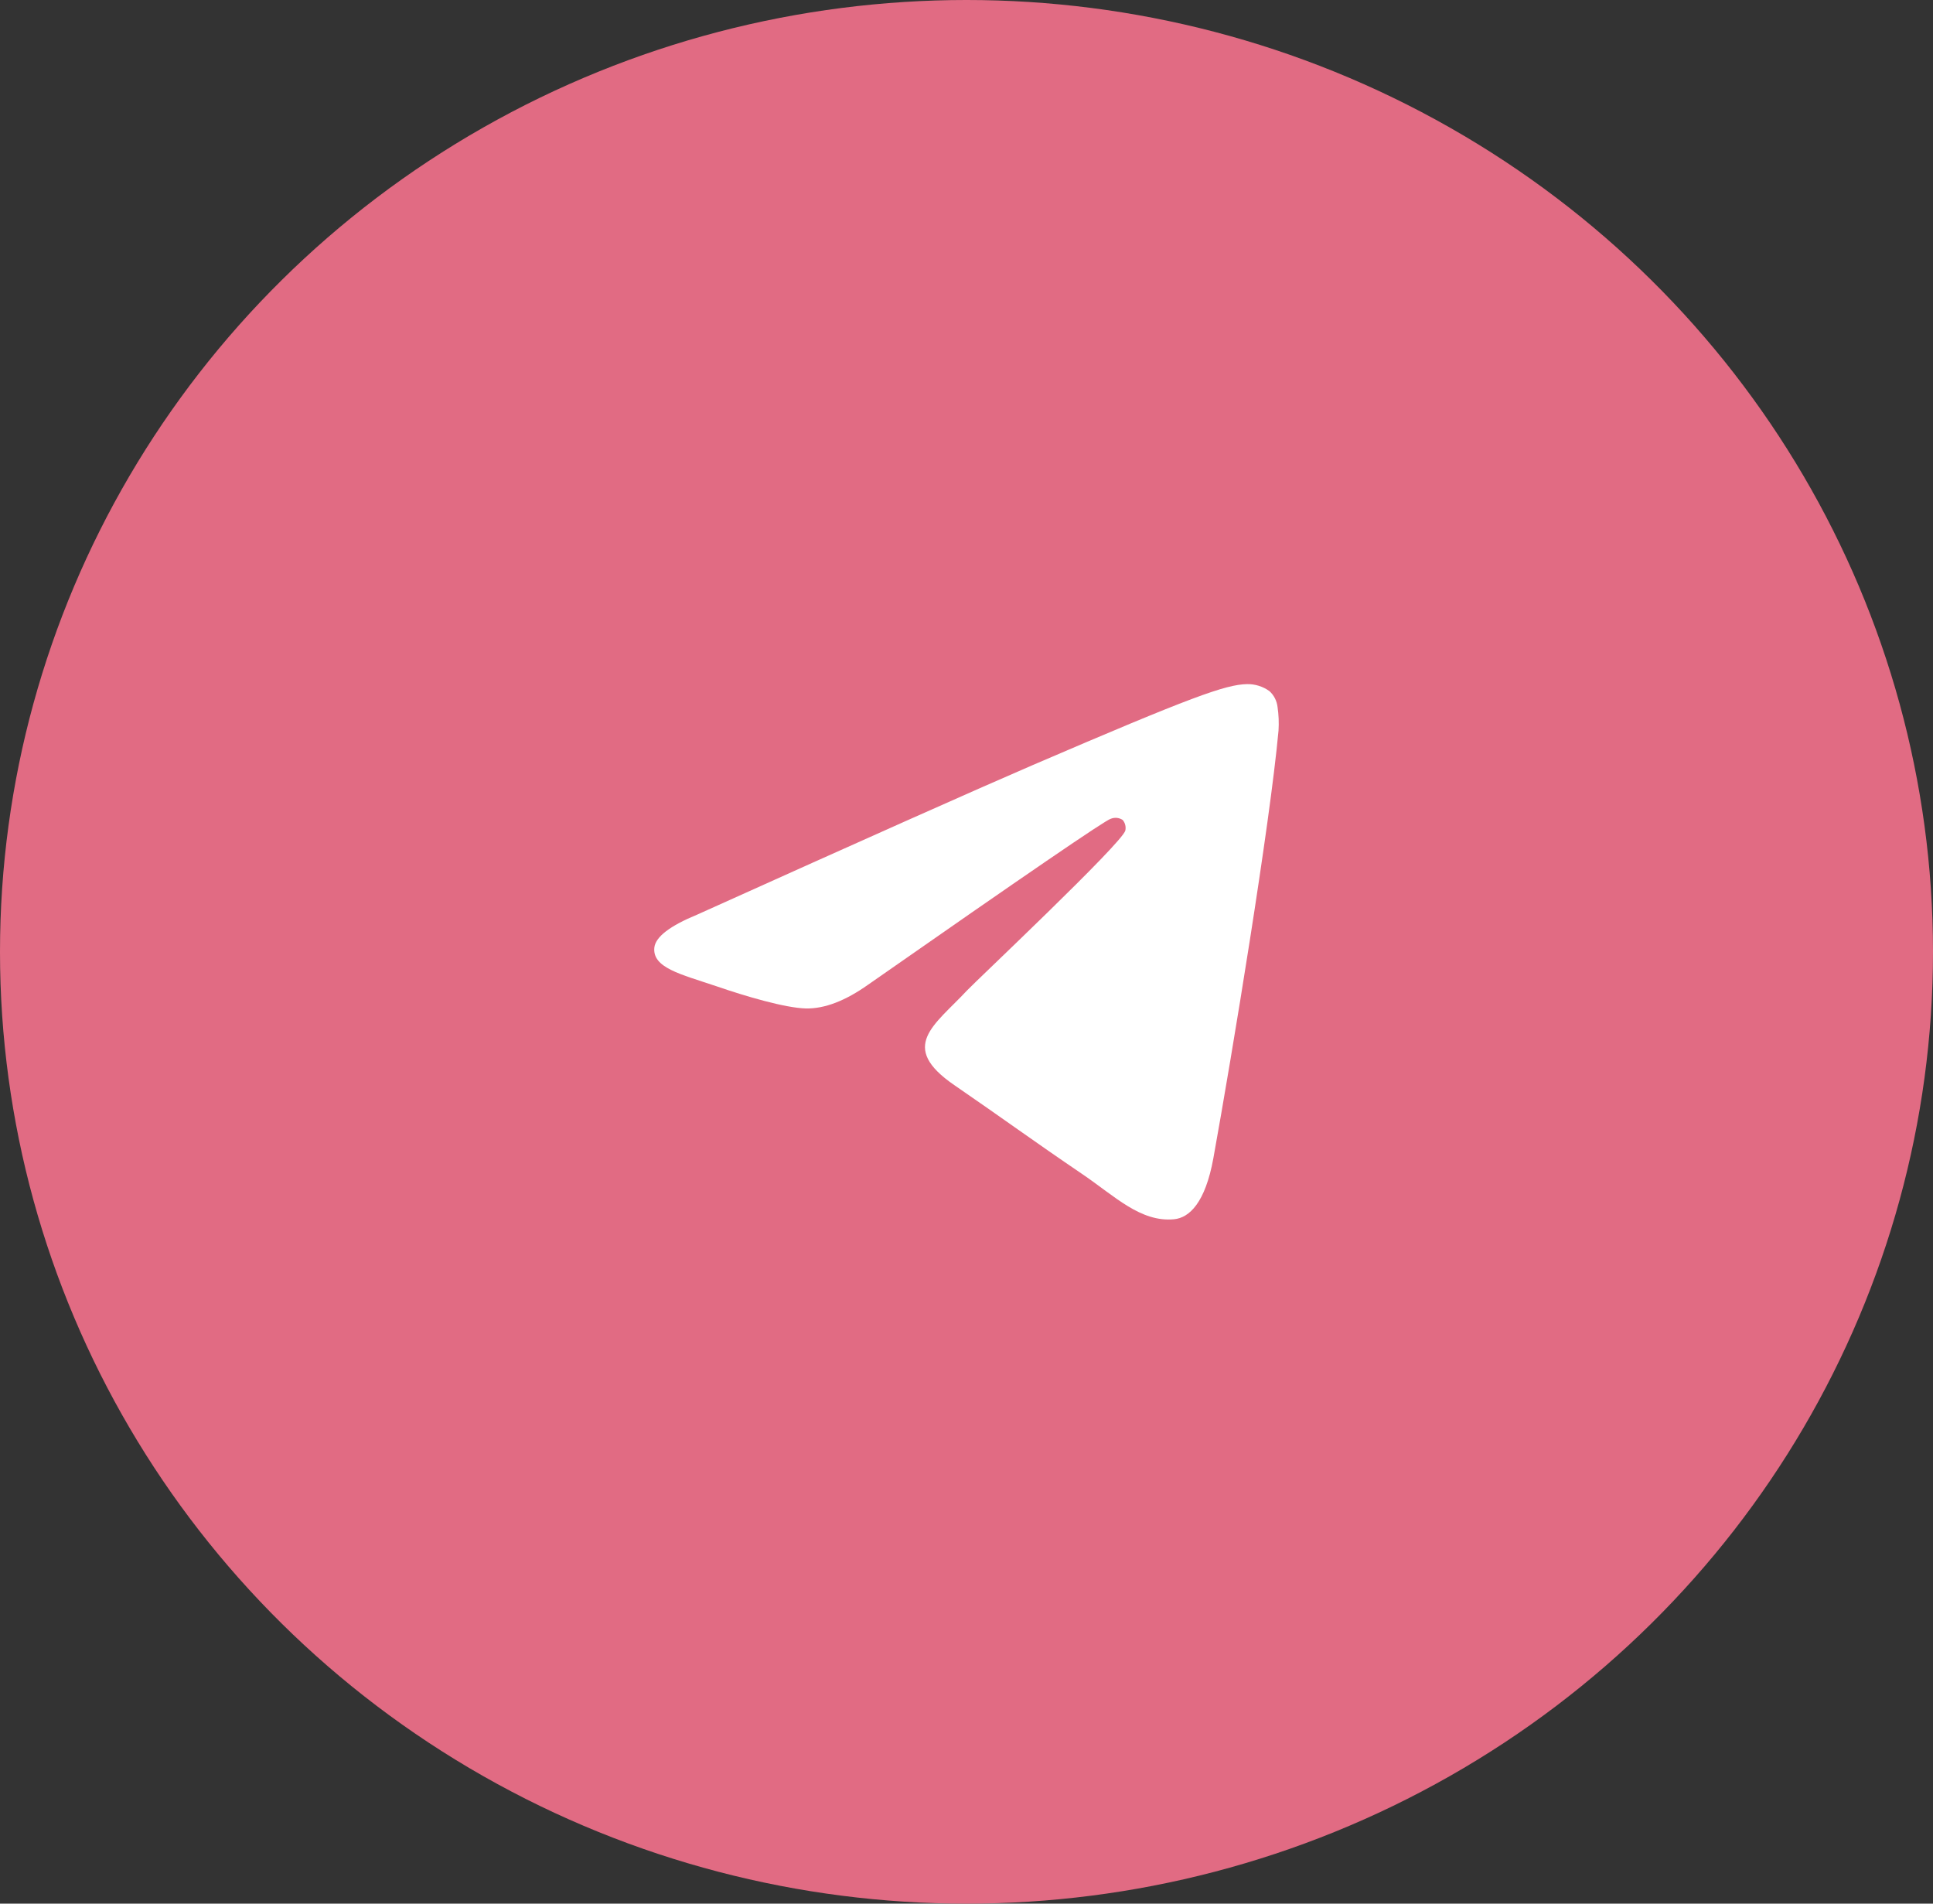
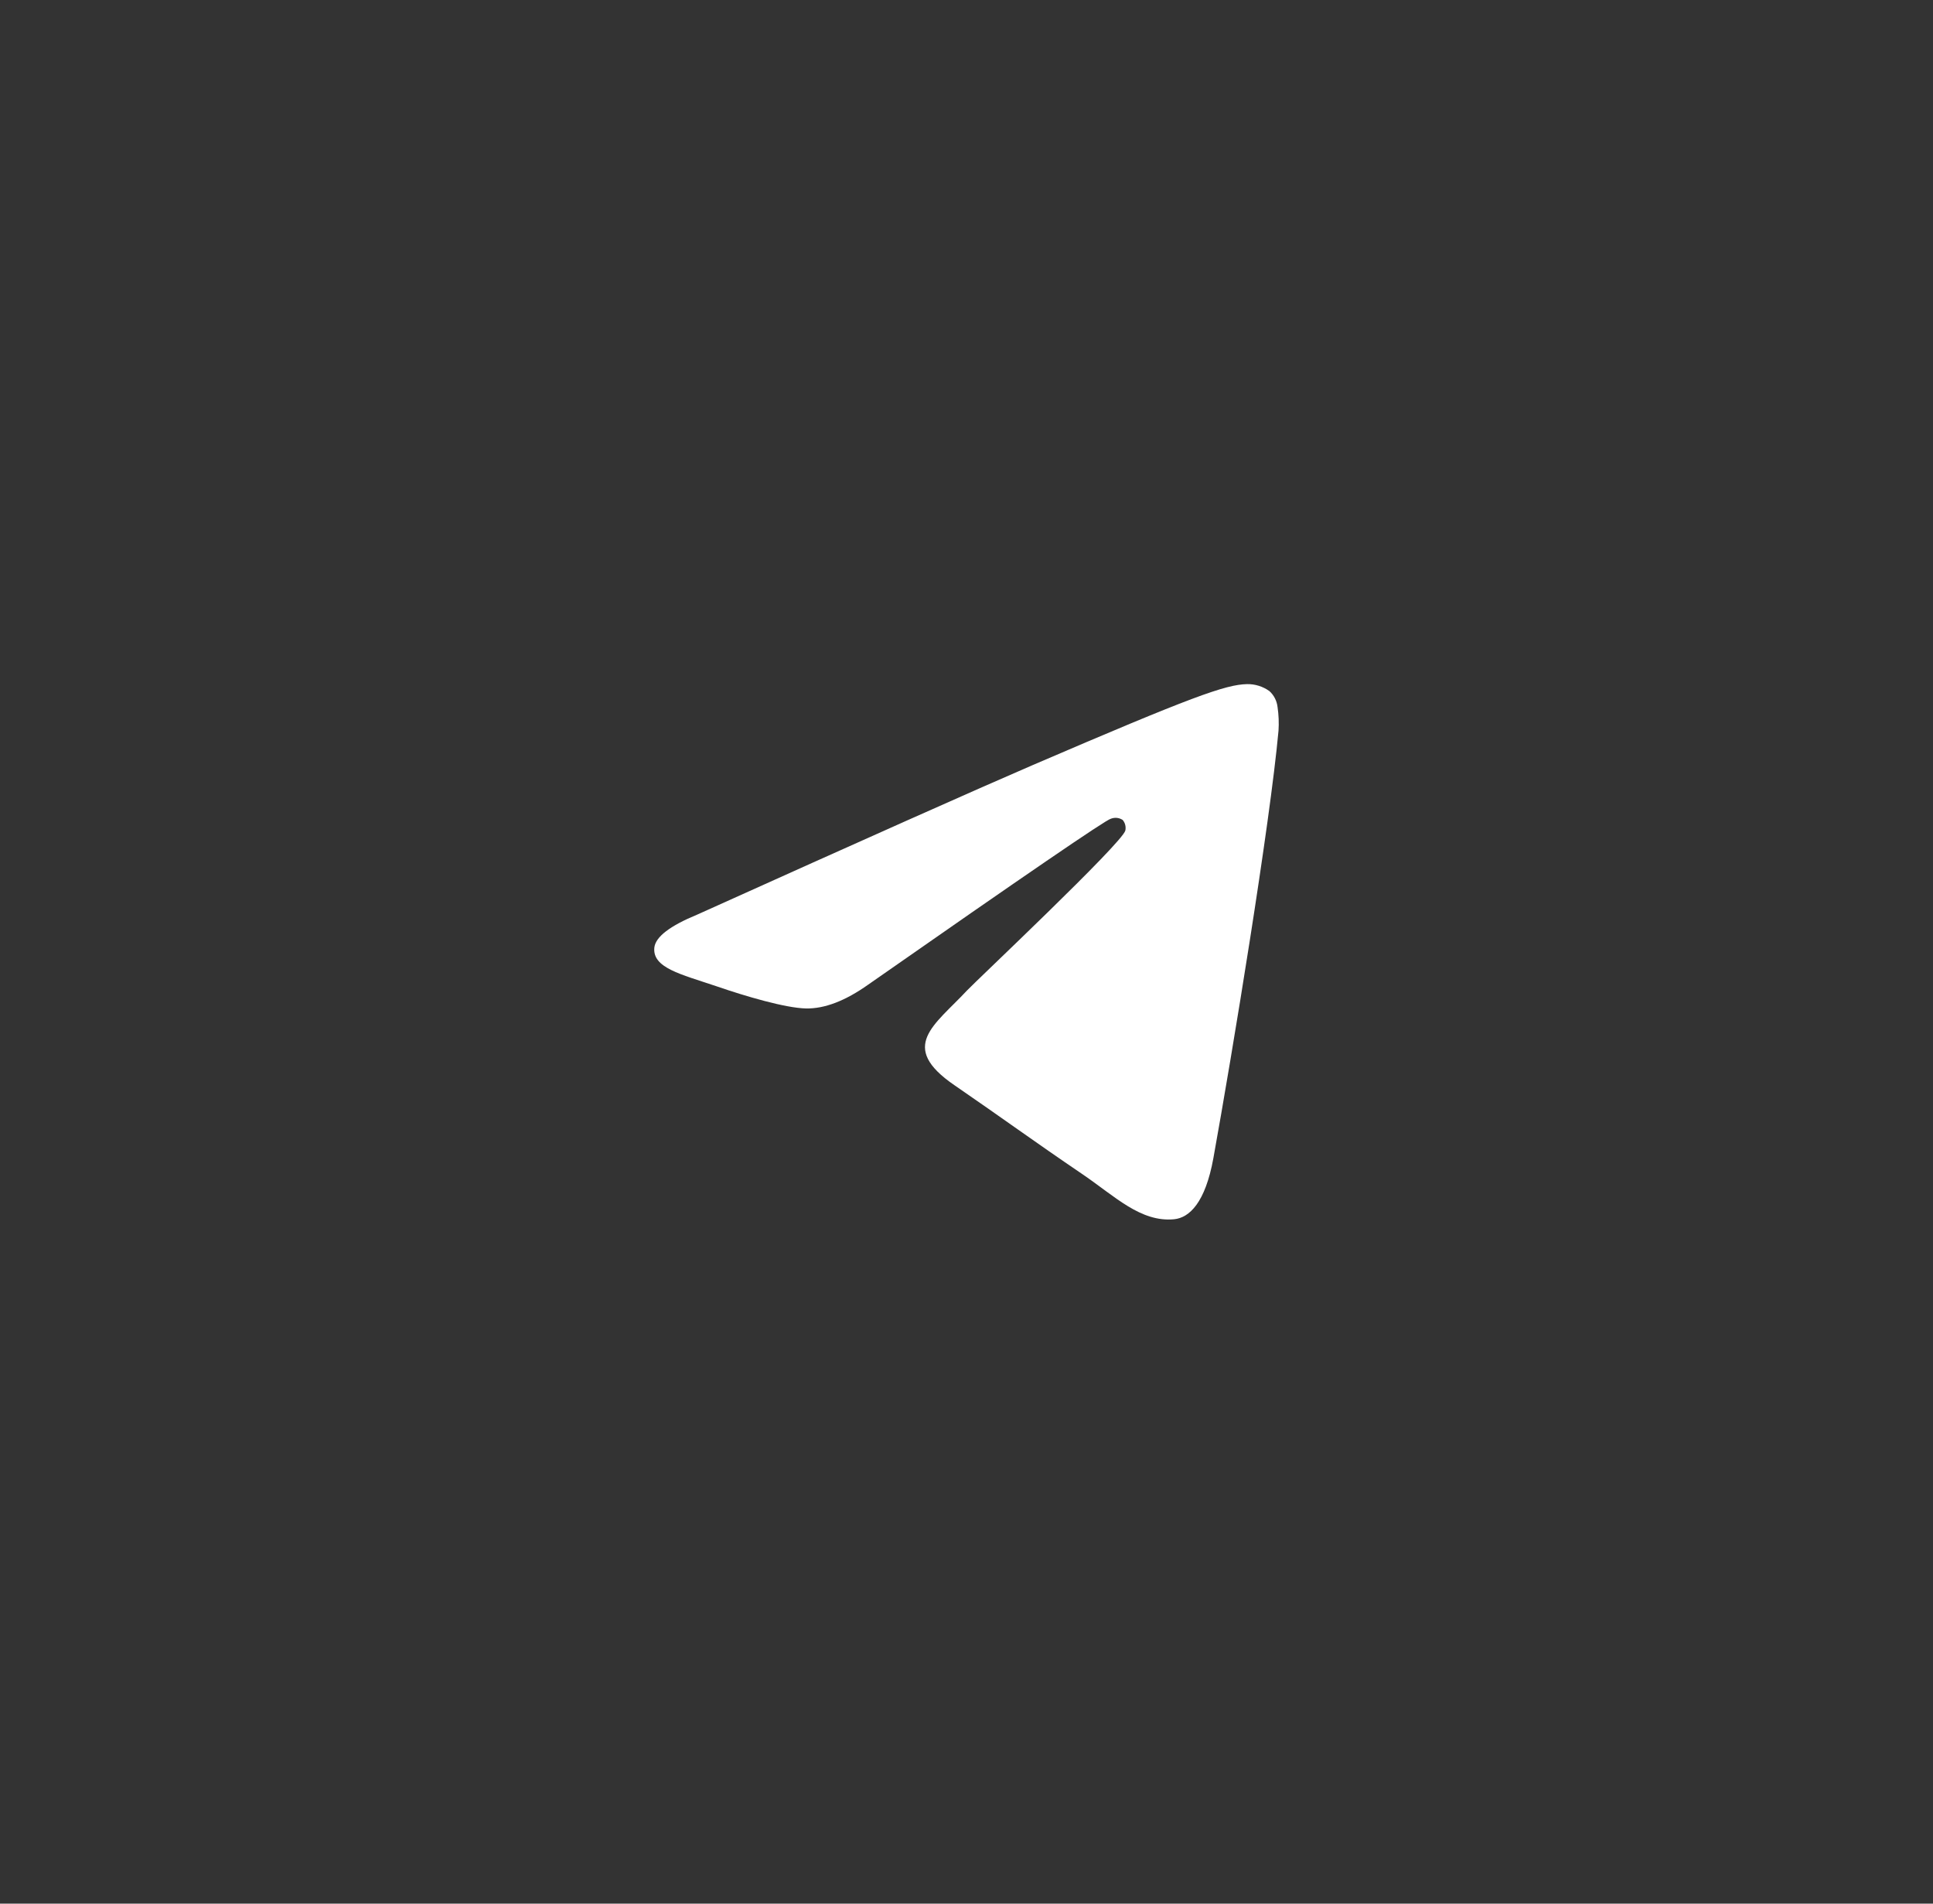
<svg xmlns="http://www.w3.org/2000/svg" width="65" height="64" viewBox="0 0 65 64" fill="none">
  <rect x="0" y="0" width="65" height="64" fill="#333333" stroke="none" />
-   <ellipse cx="32.5" cy="32" rx="32.5" ry="32" fill="#E16B83" />
  <path fill-rule="evenodd" clip-rule="evenodd" d="M23.443 30.75C29.081 28.209 32.84 26.535 34.72 25.725C40.09 23.416 41.212 23.015 41.934 23C42.201 22.995 42.463 23.076 42.684 23.233C42.838 23.371 42.937 23.564 42.96 23.774C42.998 24.035 43.009 24.3 42.992 24.563C42.702 27.734 41.441 35.398 40.801 38.94C40.53 40.432 39.997 40.941 39.479 40.991C38.357 41.097 37.495 40.223 36.413 39.486C34.711 38.331 33.75 37.621 32.098 36.487C30.188 35.181 31.427 34.471 32.514 33.303C32.799 32.997 37.744 28.342 37.842 27.92C37.854 27.858 37.853 27.794 37.837 27.732C37.822 27.671 37.792 27.614 37.751 27.566C37.692 27.528 37.625 27.504 37.556 27.497C37.486 27.491 37.416 27.501 37.351 27.527C37.181 27.565 34.463 29.424 29.196 33.102C28.424 33.65 27.725 33.917 27.099 33.904C26.408 33.887 25.081 33.499 24.093 33.158C22.883 32.751 21.928 32.537 22.004 31.852C22.049 31.494 22.528 31.127 23.443 30.75Z" fill="white" />
</svg>